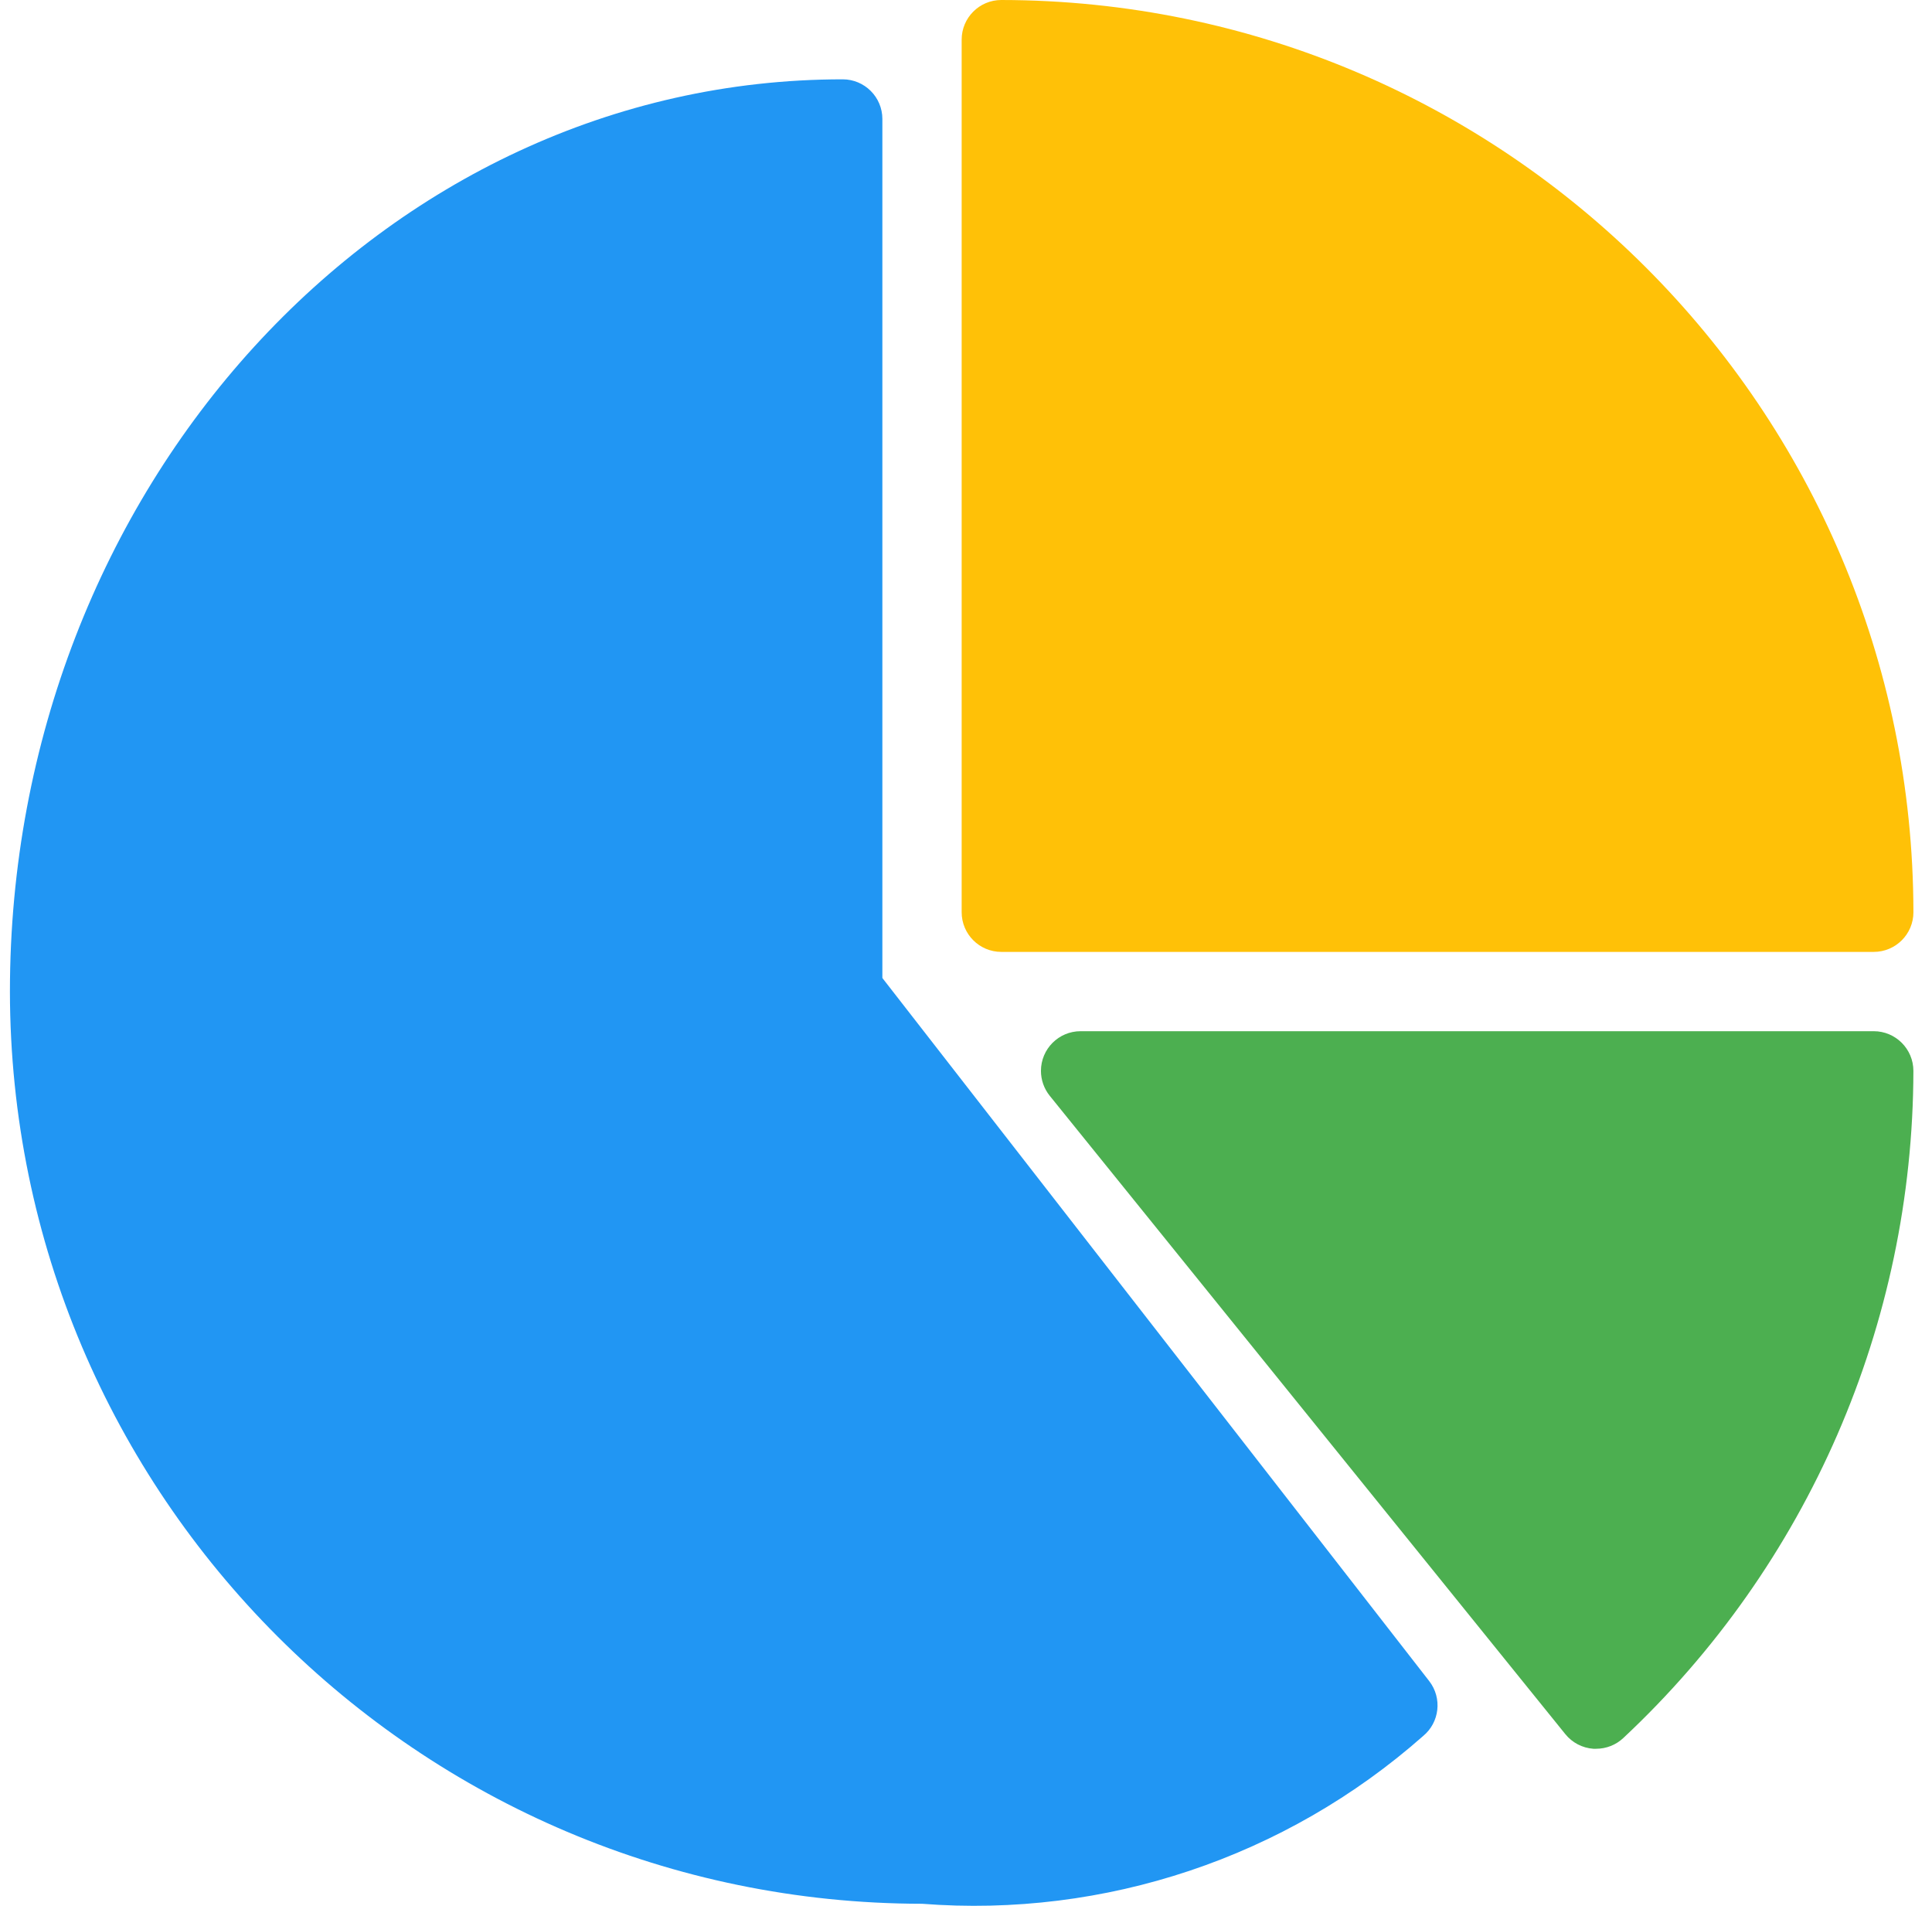
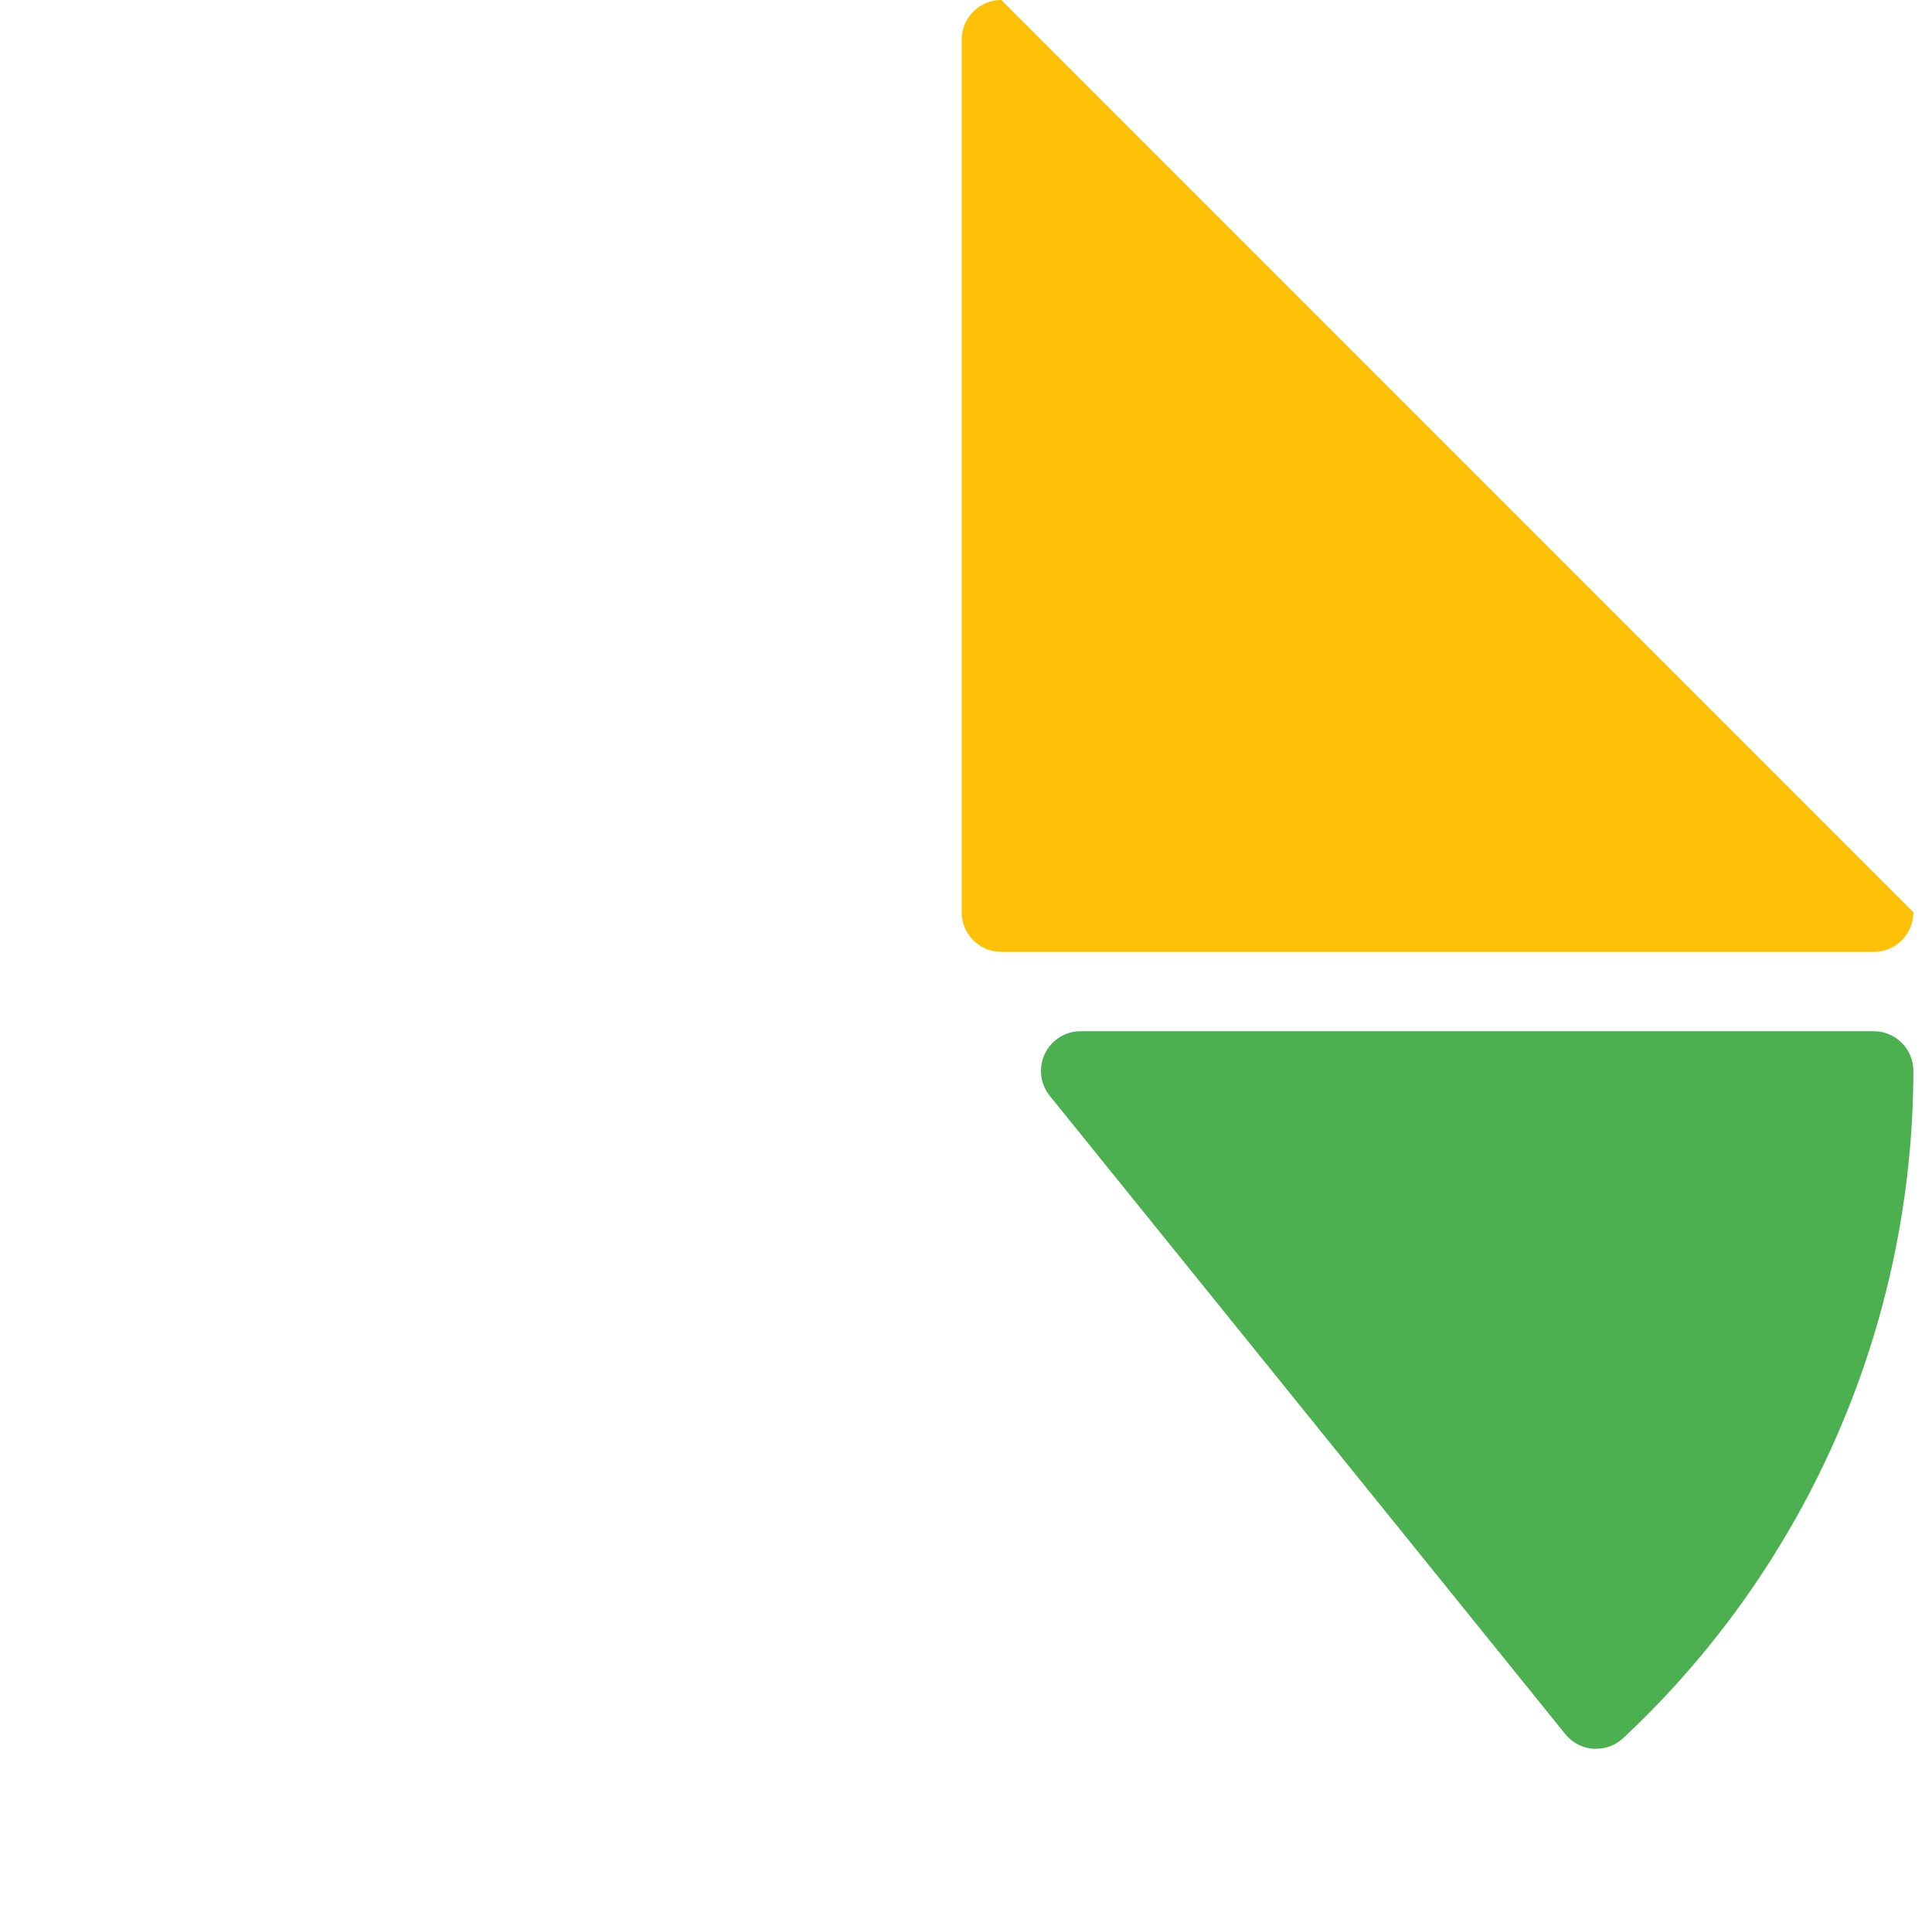
<svg xmlns="http://www.w3.org/2000/svg" width="73" height="72" viewBox="0 0 73 72" fill="none">
  <g id="Capa_1">
-     <path id="Vector" d="M37.834 0C37.007 0 36.336 0.671 36.336 1.498V34.463C36.336 35.291 37.007 35.962 37.834 35.962H70.799C71.627 35.962 72.298 35.291 72.298 34.463C72.276 15.439 56.859 0.021 37.834 0Z" fill="#FFC107" />
-     <path id="Vector_2" d="M54.003 63.511L33.34 36.948V4.495C33.34 3.668 32.669 2.997 31.841 2.997C14.49 2.997 0.375 18.457 0.375 37.46C0.396 56.484 15.814 71.902 34.838 71.923C41.746 72.46 48.576 70.174 53.769 65.588C54.396 65.073 54.5 64.153 54.003 63.511Z" fill="#2196F3" />
+     <path id="Vector" d="M37.834 0C37.007 0 36.336 0.671 36.336 1.498V34.463C36.336 35.291 37.007 35.962 37.834 35.962H70.799C71.627 35.962 72.298 35.291 72.298 34.463Z" fill="#FFC107" />
    <path id="Vector_3" d="M70.798 38.958H40.83C40.002 38.958 39.332 39.629 39.332 40.457C39.332 40.799 39.449 41.131 39.664 41.398L59.144 65.513C59.405 65.837 59.789 66.038 60.205 66.067H60.309C60.688 66.067 61.054 65.924 61.331 65.666C68.311 59.138 72.28 50.014 72.297 40.457C72.296 39.629 71.626 38.958 70.798 38.958Z" fill="#4CAF50" />
  </g>
</svg>